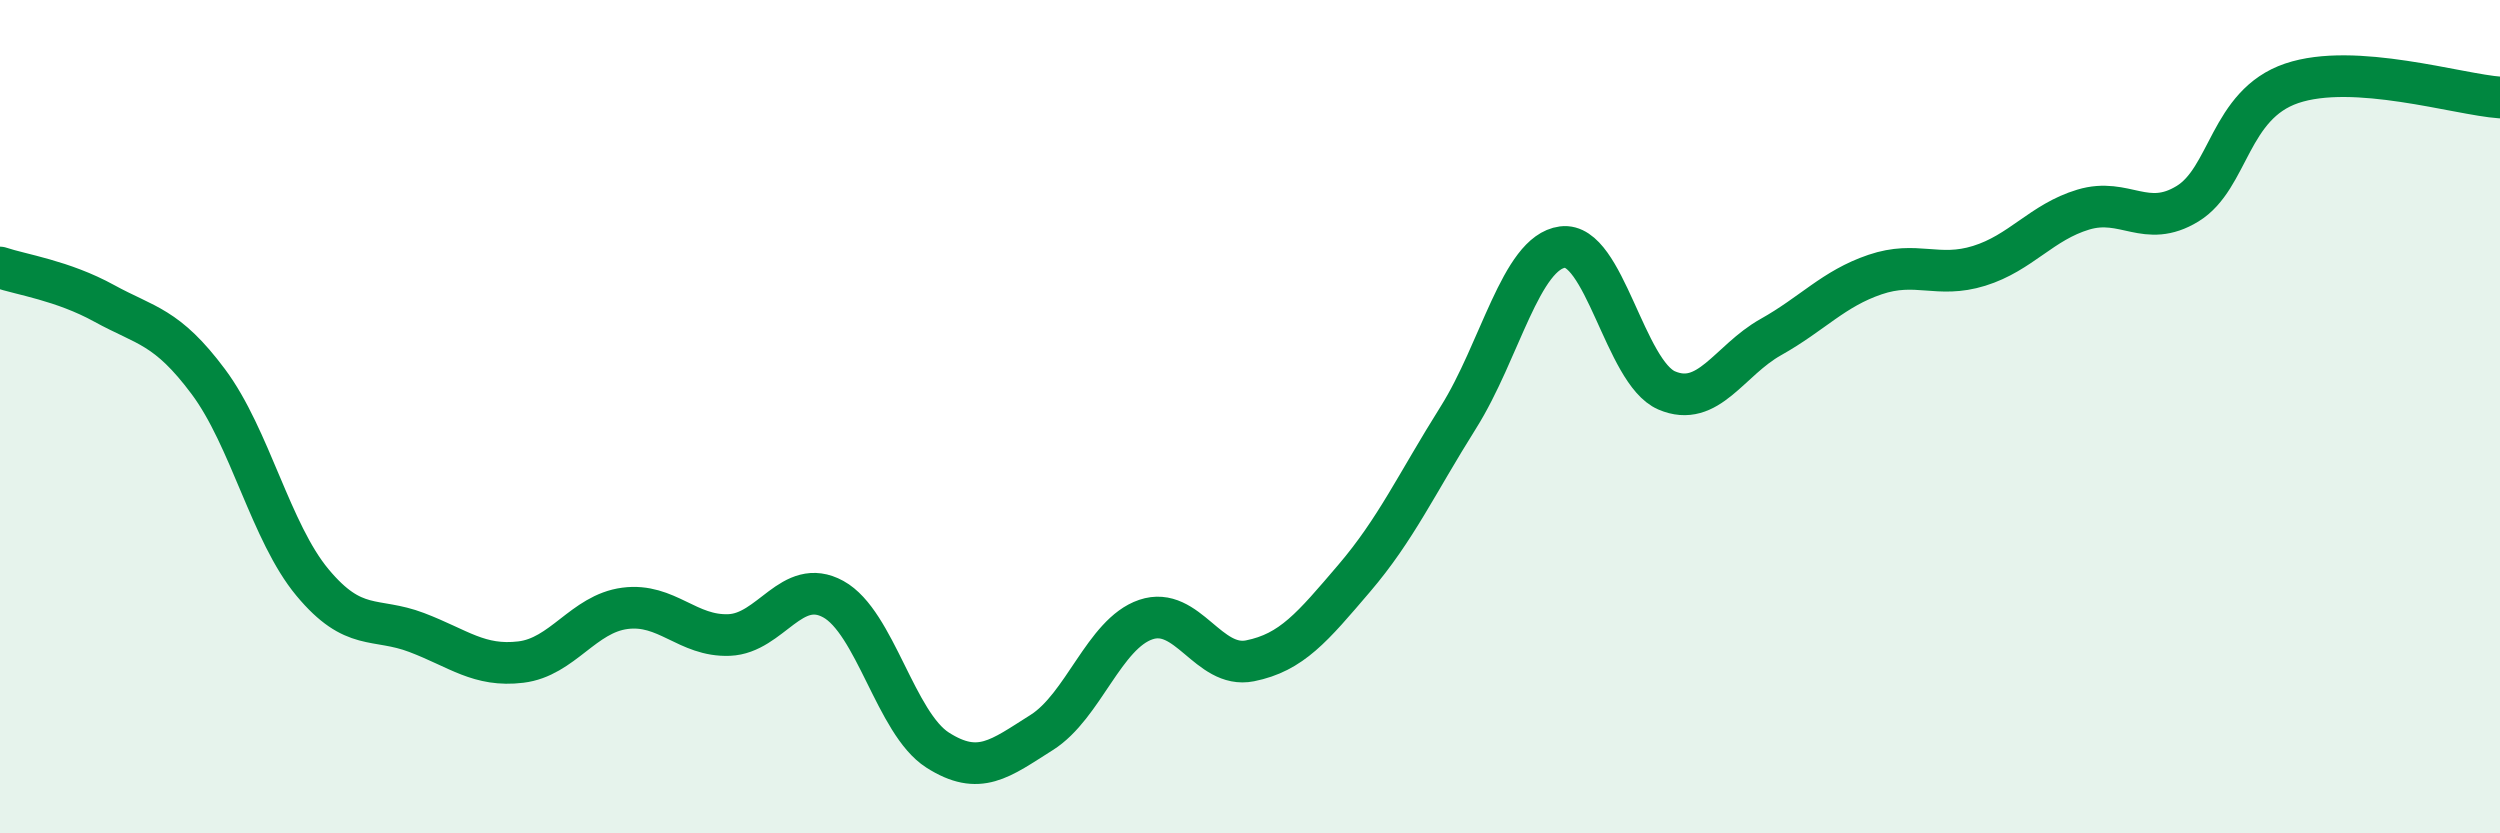
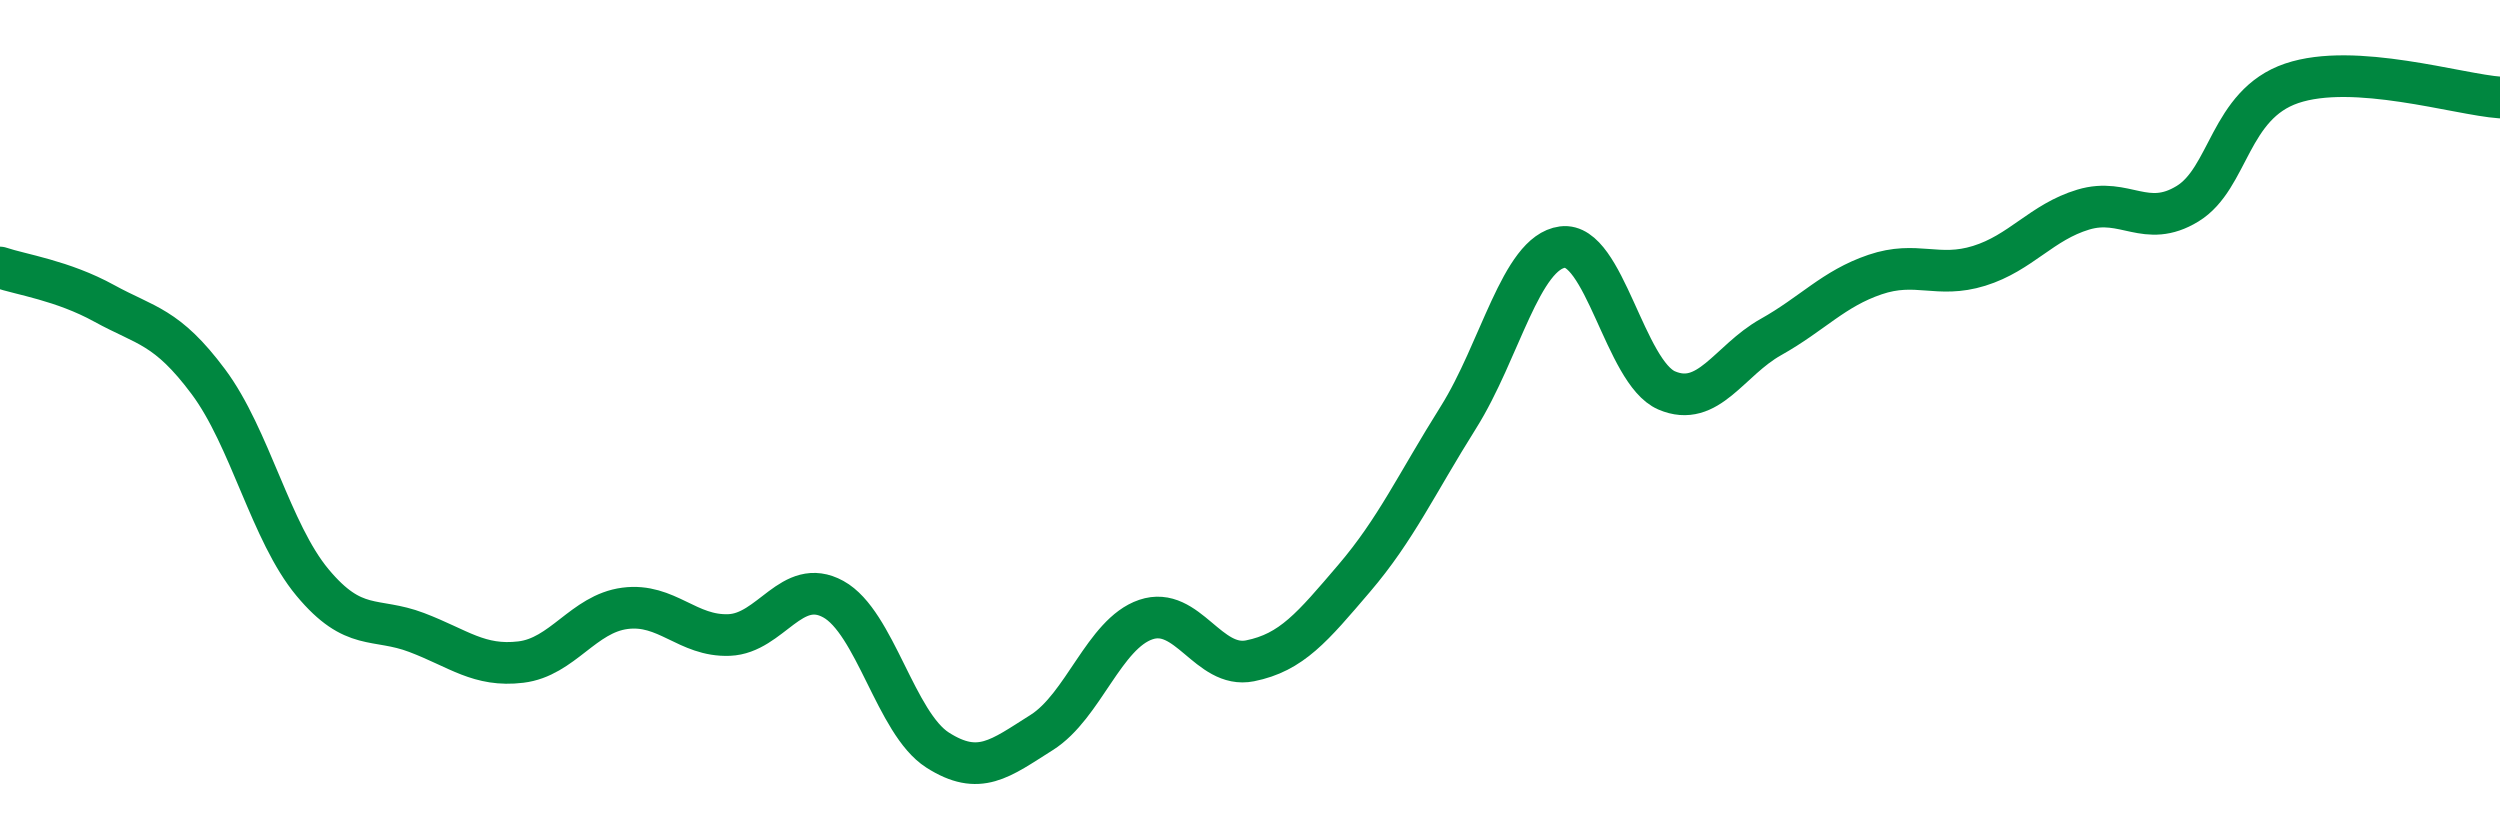
<svg xmlns="http://www.w3.org/2000/svg" width="60" height="20" viewBox="0 0 60 20">
-   <path d="M 0,6.42 C 0.5,6.59 1.5,6.73 2.5,7.28 C 3.5,7.83 4,7.82 5,9.16 C 6,10.5 6.5,12.78 7.5,13.98 C 8.5,15.18 9,14.8 10,15.18 C 11,15.56 11.5,16.01 12.5,15.89 C 13.5,15.77 14,14.73 15,14.6 C 16,14.47 16.5,15.28 17.5,15.24 C 18.5,15.2 19,13.83 20,14.38 C 21,14.93 21.5,17.36 22.5,18 C 23.5,18.64 24,18.21 25,17.58 C 26,16.95 26.5,15.21 27.5,14.87 C 28.5,14.53 29,16.06 30,15.86 C 31,15.66 31.5,15.05 32.5,13.88 C 33.5,12.71 34,11.61 35,10.02 C 36,8.43 36.5,6.06 37.5,5.93 C 38.5,5.8 39,8.94 40,9.37 C 41,9.8 41.5,8.65 42.5,8.09 C 43.5,7.53 44,6.93 45,6.59 C 46,6.25 46.5,6.69 47.5,6.38 C 48.5,6.07 49,5.33 50,5.03 C 51,4.73 51.5,5.5 52.5,4.89 C 53.5,4.28 53.5,2.51 55,2 C 56.5,1.49 59,2.27 60,2.34L60 20L0 20Z" fill="#008740" opacity="0.1" stroke-linecap="round" stroke-linejoin="round" />
  <path d="M 0,6.42 C 0.5,6.59 1.5,6.73 2.5,7.28 C 3.5,7.83 4,7.82 5,9.16 C 6,10.5 6.5,12.78 7.5,13.98 C 8.5,15.18 9,14.8 10,15.18 C 11,15.56 11.5,16.01 12.5,15.89 C 13.5,15.77 14,14.73 15,14.6 C 16,14.47 16.5,15.28 17.5,15.24 C 18.5,15.2 19,13.83 20,14.38 C 21,14.93 21.5,17.36 22.5,18 C 23.5,18.64 24,18.21 25,17.58 C 26,16.95 26.5,15.21 27.5,14.87 C 28.5,14.53 29,16.06 30,15.86 C 31,15.66 31.5,15.05 32.5,13.88 C 33.5,12.71 34,11.61 35,10.02 C 36,8.43 36.5,6.06 37.5,5.93 C 38.5,5.8 39,8.94 40,9.37 C 41,9.8 41.5,8.65 42.5,8.09 C 43.5,7.53 44,6.93 45,6.59 C 46,6.25 46.5,6.69 47.5,6.38 C 48.5,6.07 49,5.33 50,5.03 C 51,4.73 51.5,5.5 52.5,4.89 C 53.5,4.28 53.5,2.51 55,2 C 56.5,1.49 59,2.27 60,2.34" stroke="#008740" stroke-width="1" fill="none" stroke-linecap="round" stroke-linejoin="round" />
</svg>